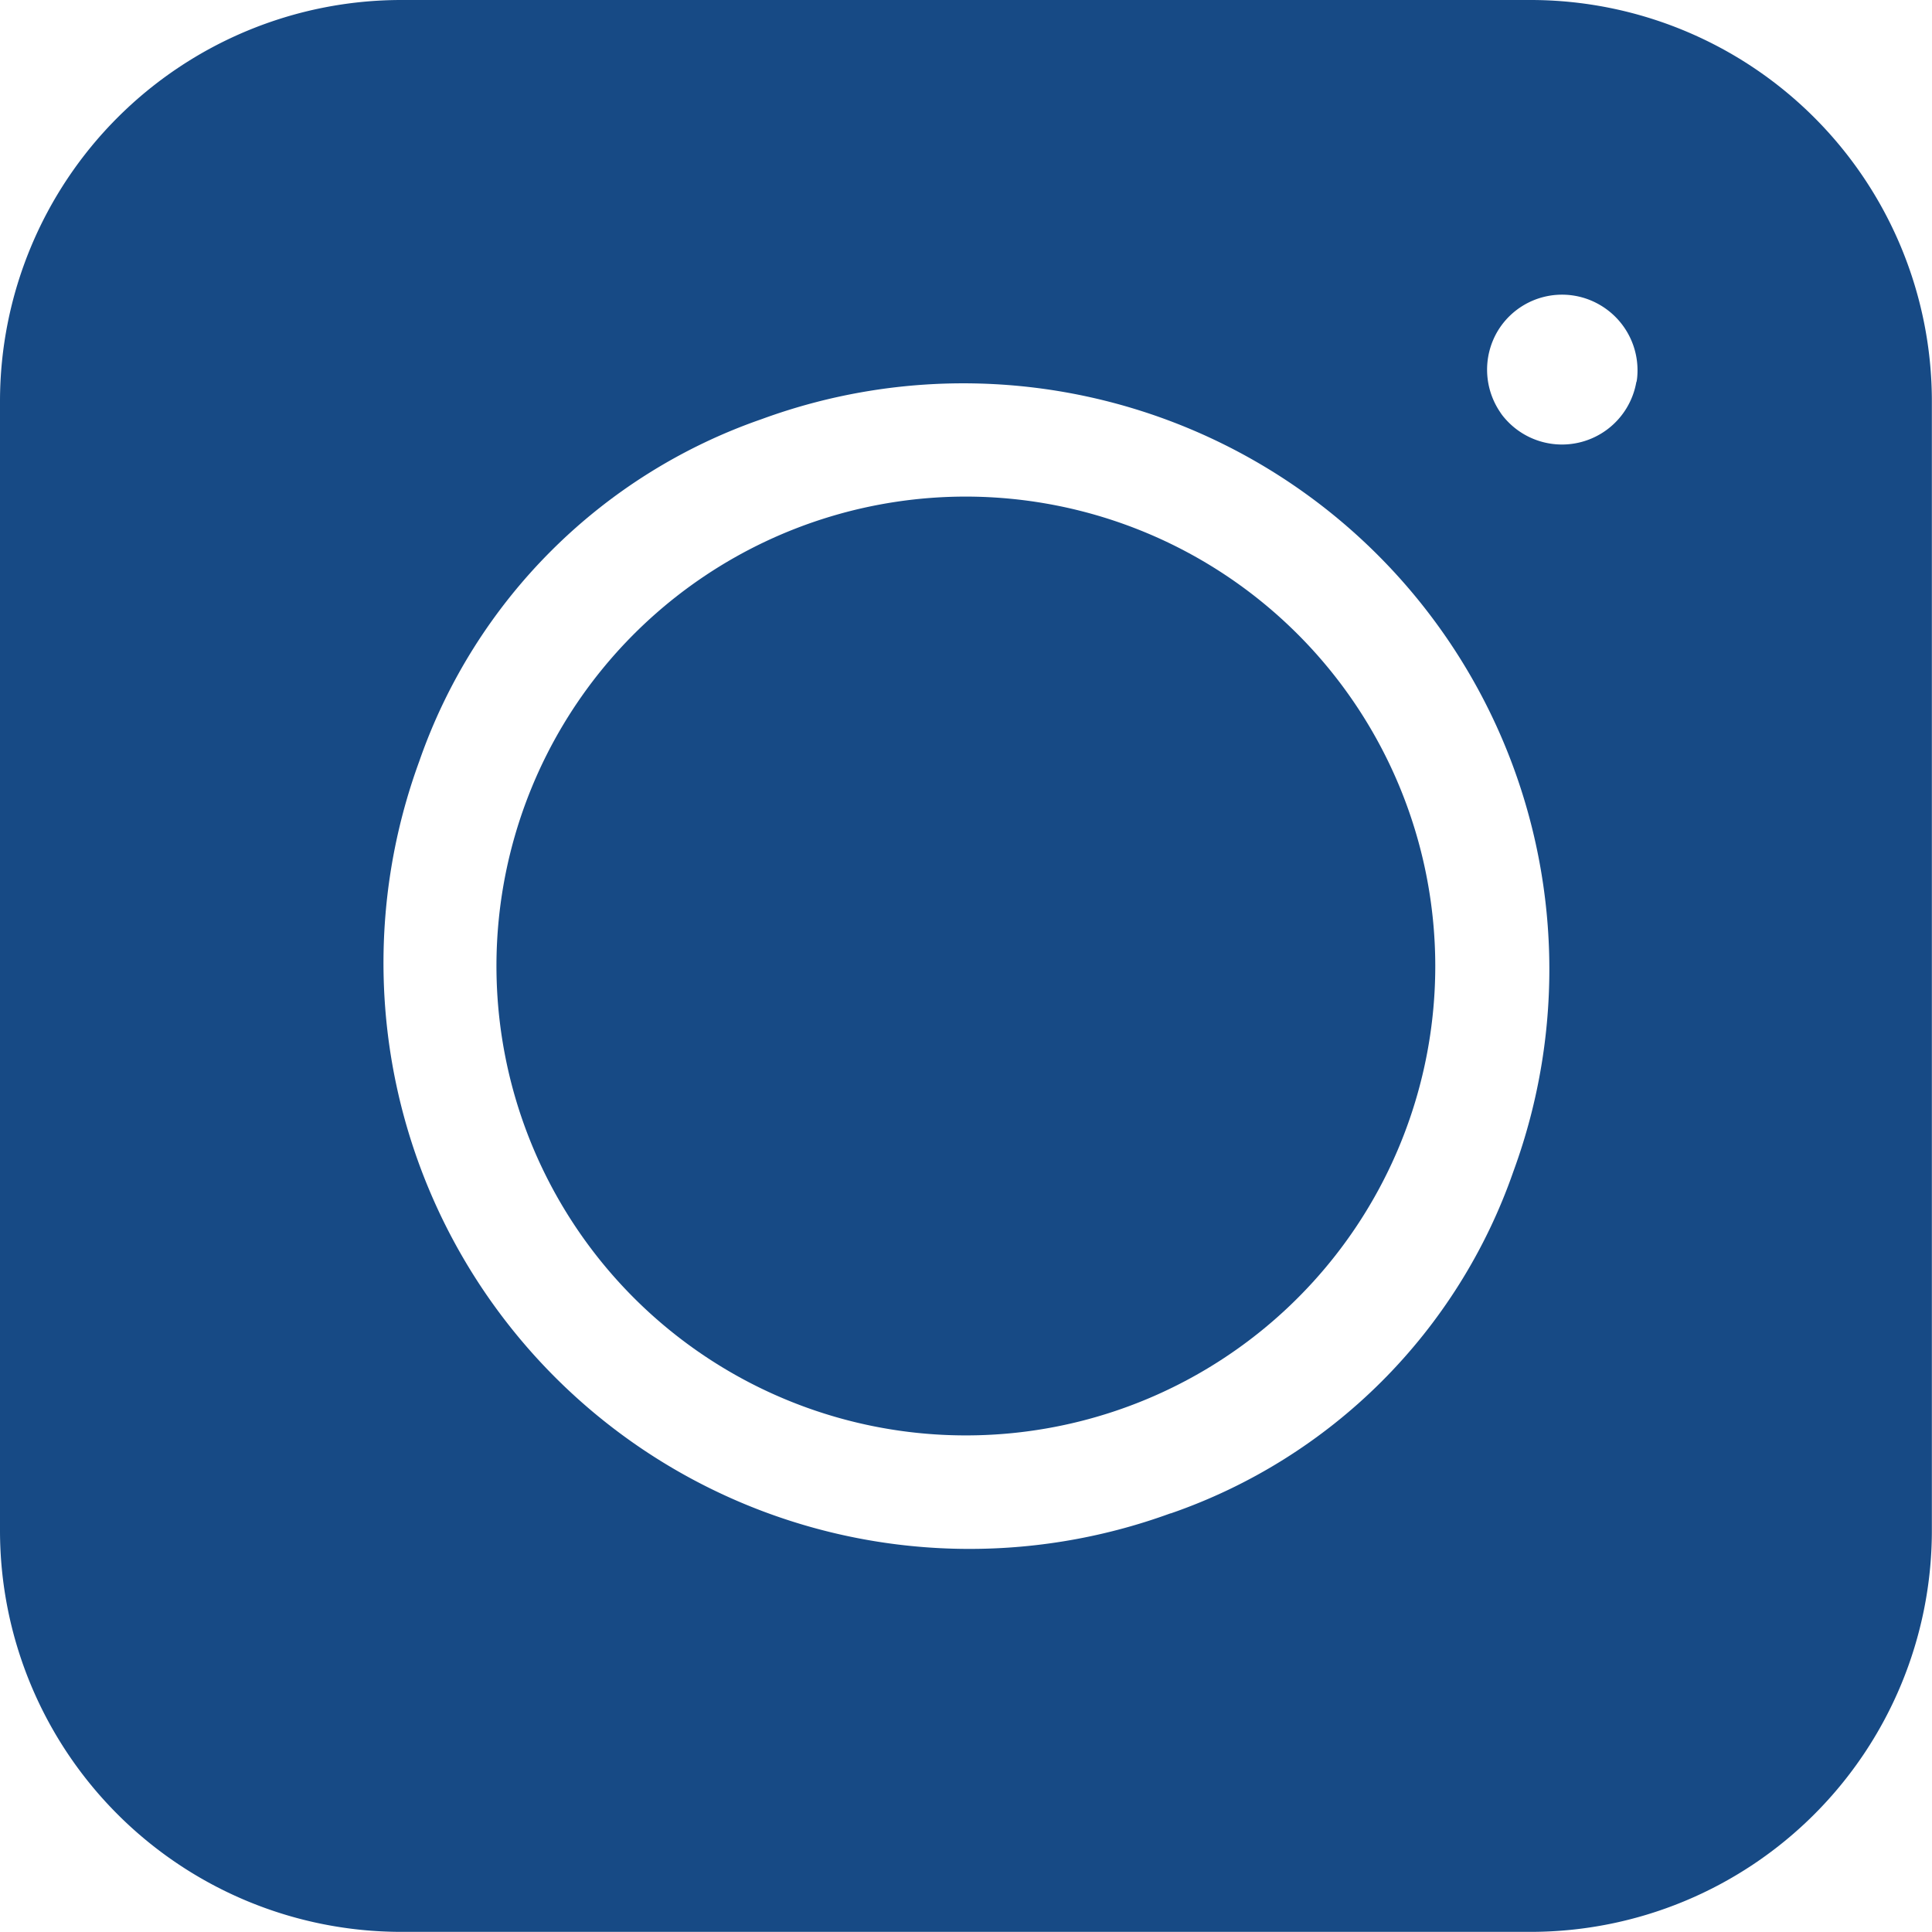
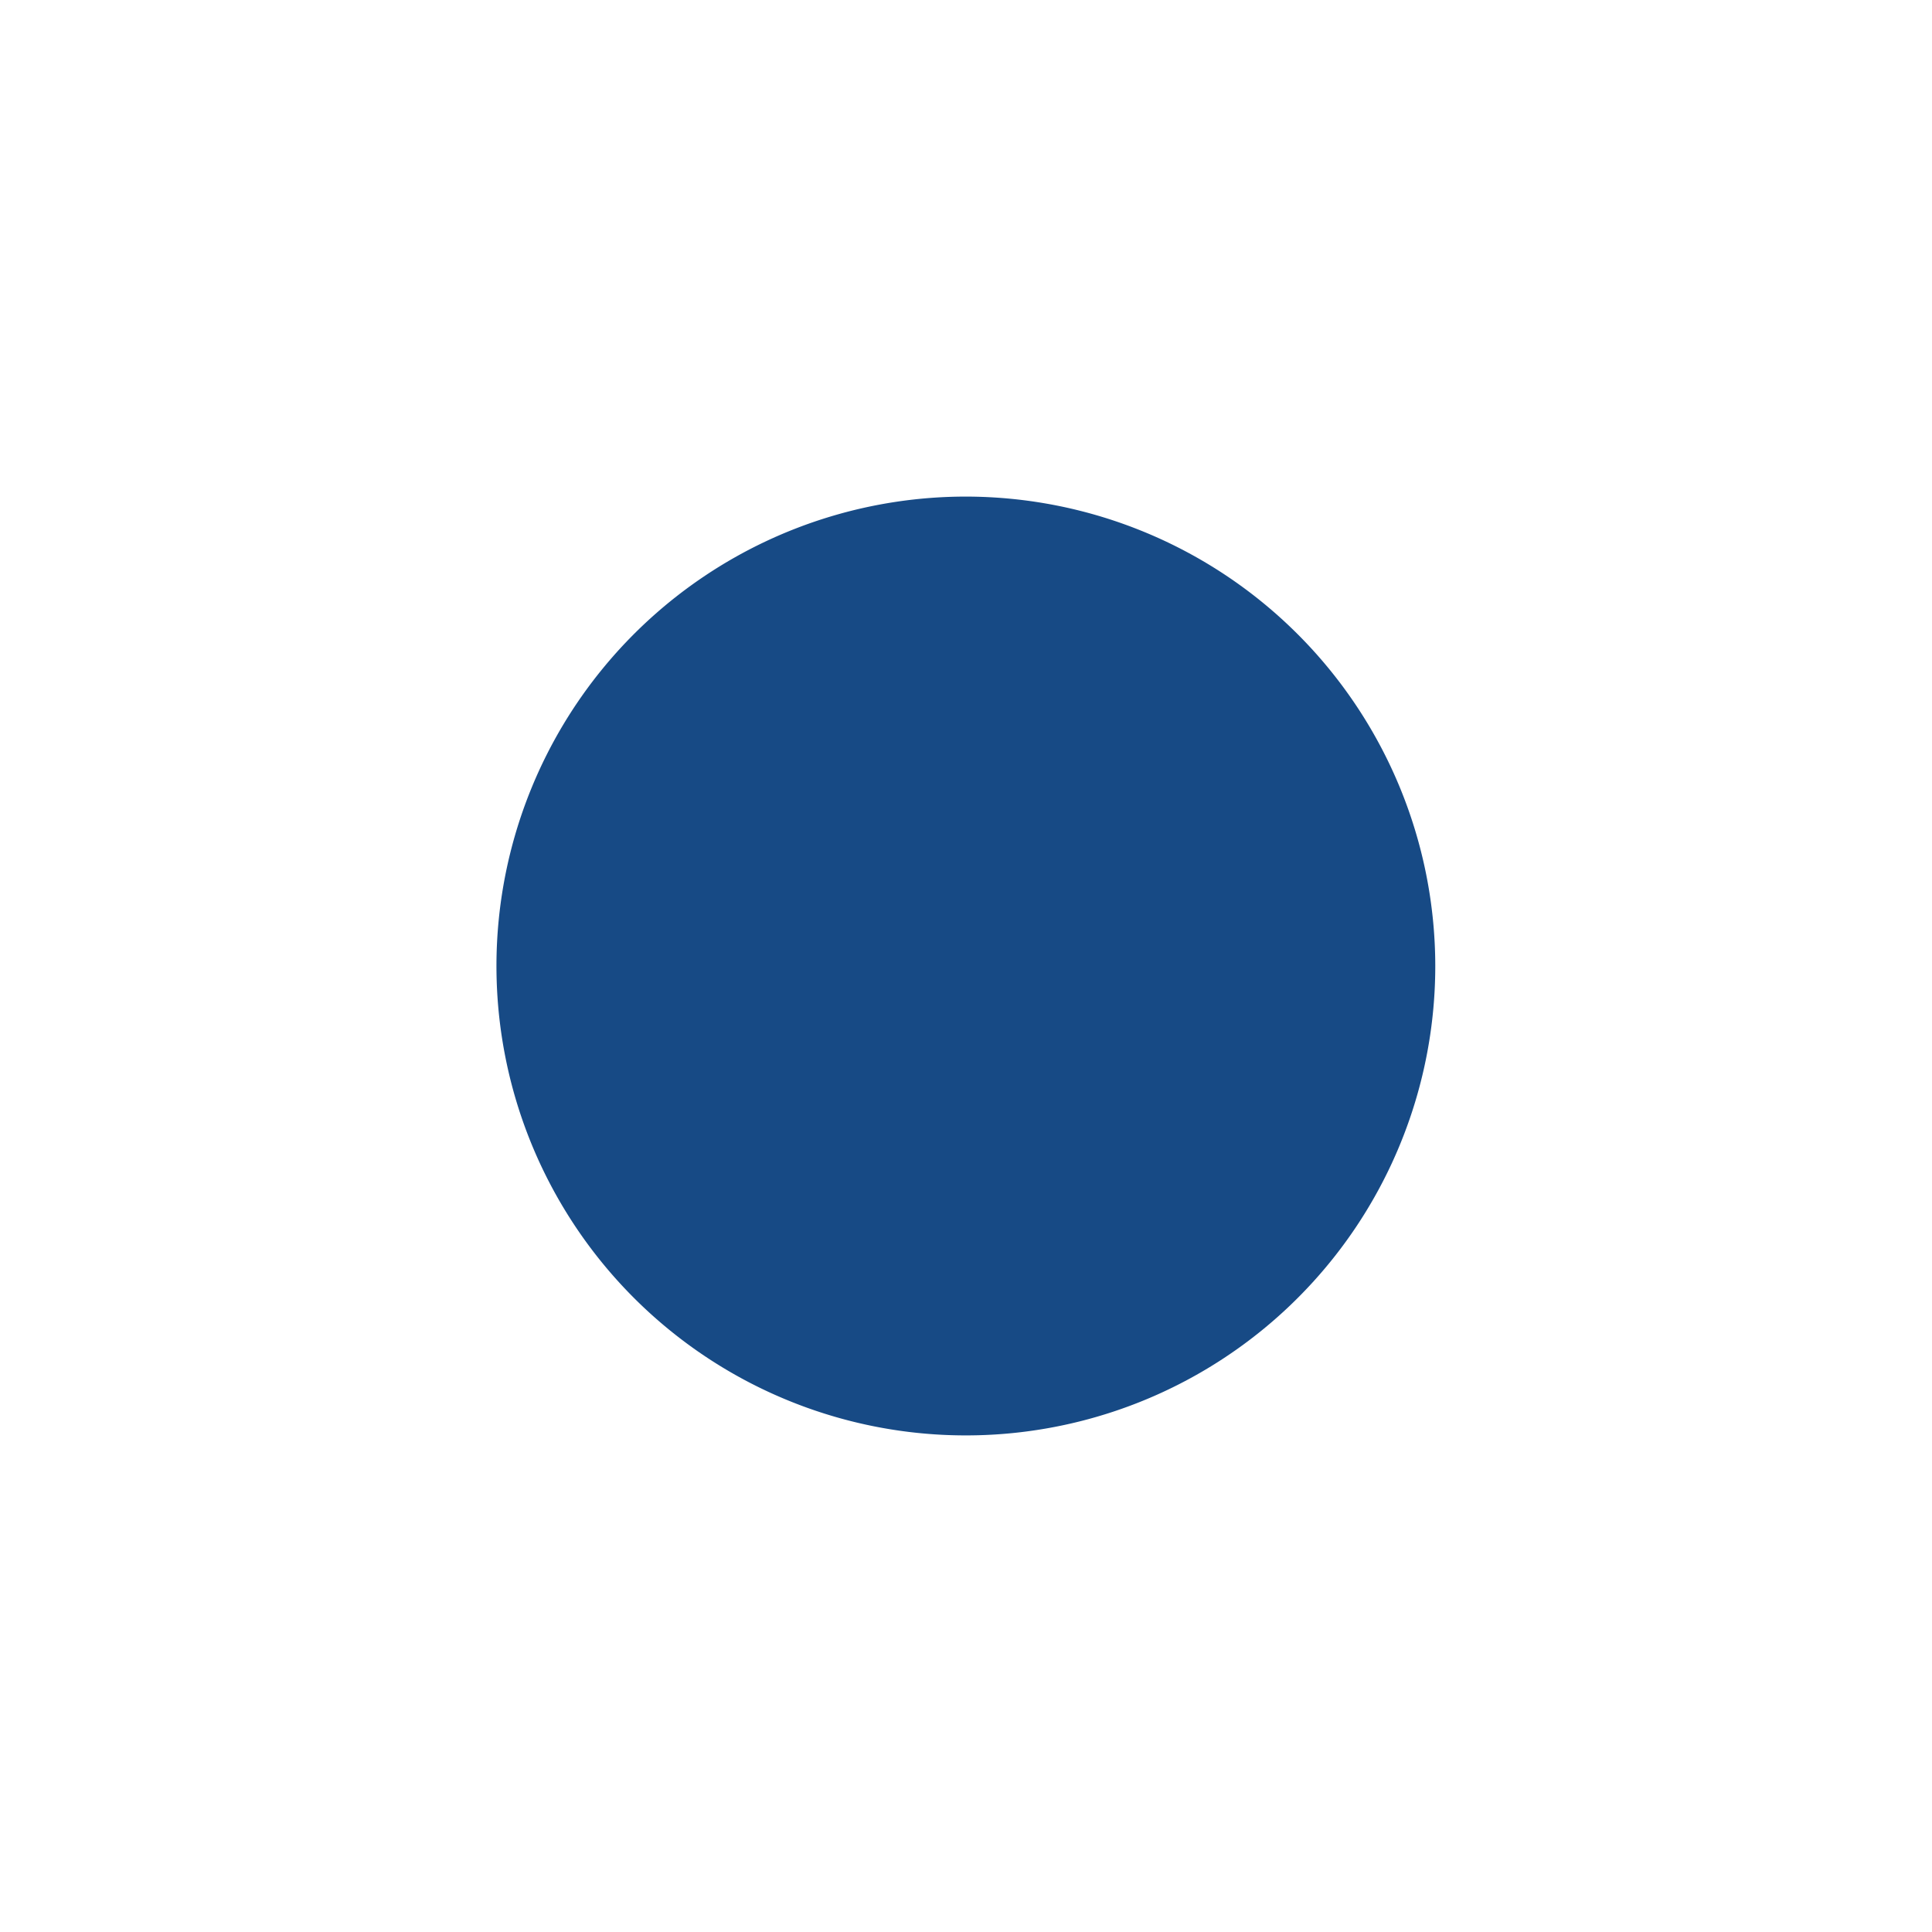
<svg xmlns="http://www.w3.org/2000/svg" width="14.286" height="14.286" viewBox="0 0 14.286 14.286">
  <g id="instagram" transform="translate(0)">
-     <path id="Trazado_93" data-name="Trazado 93" d="M0,2.968v8.349a2.968,2.968,0,0,0,2.968,2.968h8.349a2.968,2.968,0,0,0,2.968-2.968V2.968A2.968,2.968,0,0,0,11.318,0H2.968A2.968,2.968,0,0,0,0,2.968Zm8.656,8.222A4.333,4.333,0,0,1,3.1,5.63,4.1,4.1,0,0,1,5.63,3.1a4.333,4.333,0,0,1,5.561,5.561A4.1,4.1,0,0,1,8.656,11.191ZM12.1,2.823a.558.558,0,0,1-.978.264.339.339,0,0,1-.029-.039.559.559,0,0,1-.022-.594.555.555,0,0,1,.758-.2.559.559,0,0,1,.278.525.343.343,0,0,1-.006.046Zm0,0" fill="#174a85" />
    <path id="Trazado_94" data-name="Trazado 94" d="M167.993,164.523a3.471,3.471,0,1,0,3.471,3.47A3.474,3.474,0,0,0,167.993,164.523Zm0,0" transform="translate(-160.851 -160.851)" fill="#174a85" />
  </g>
</svg>